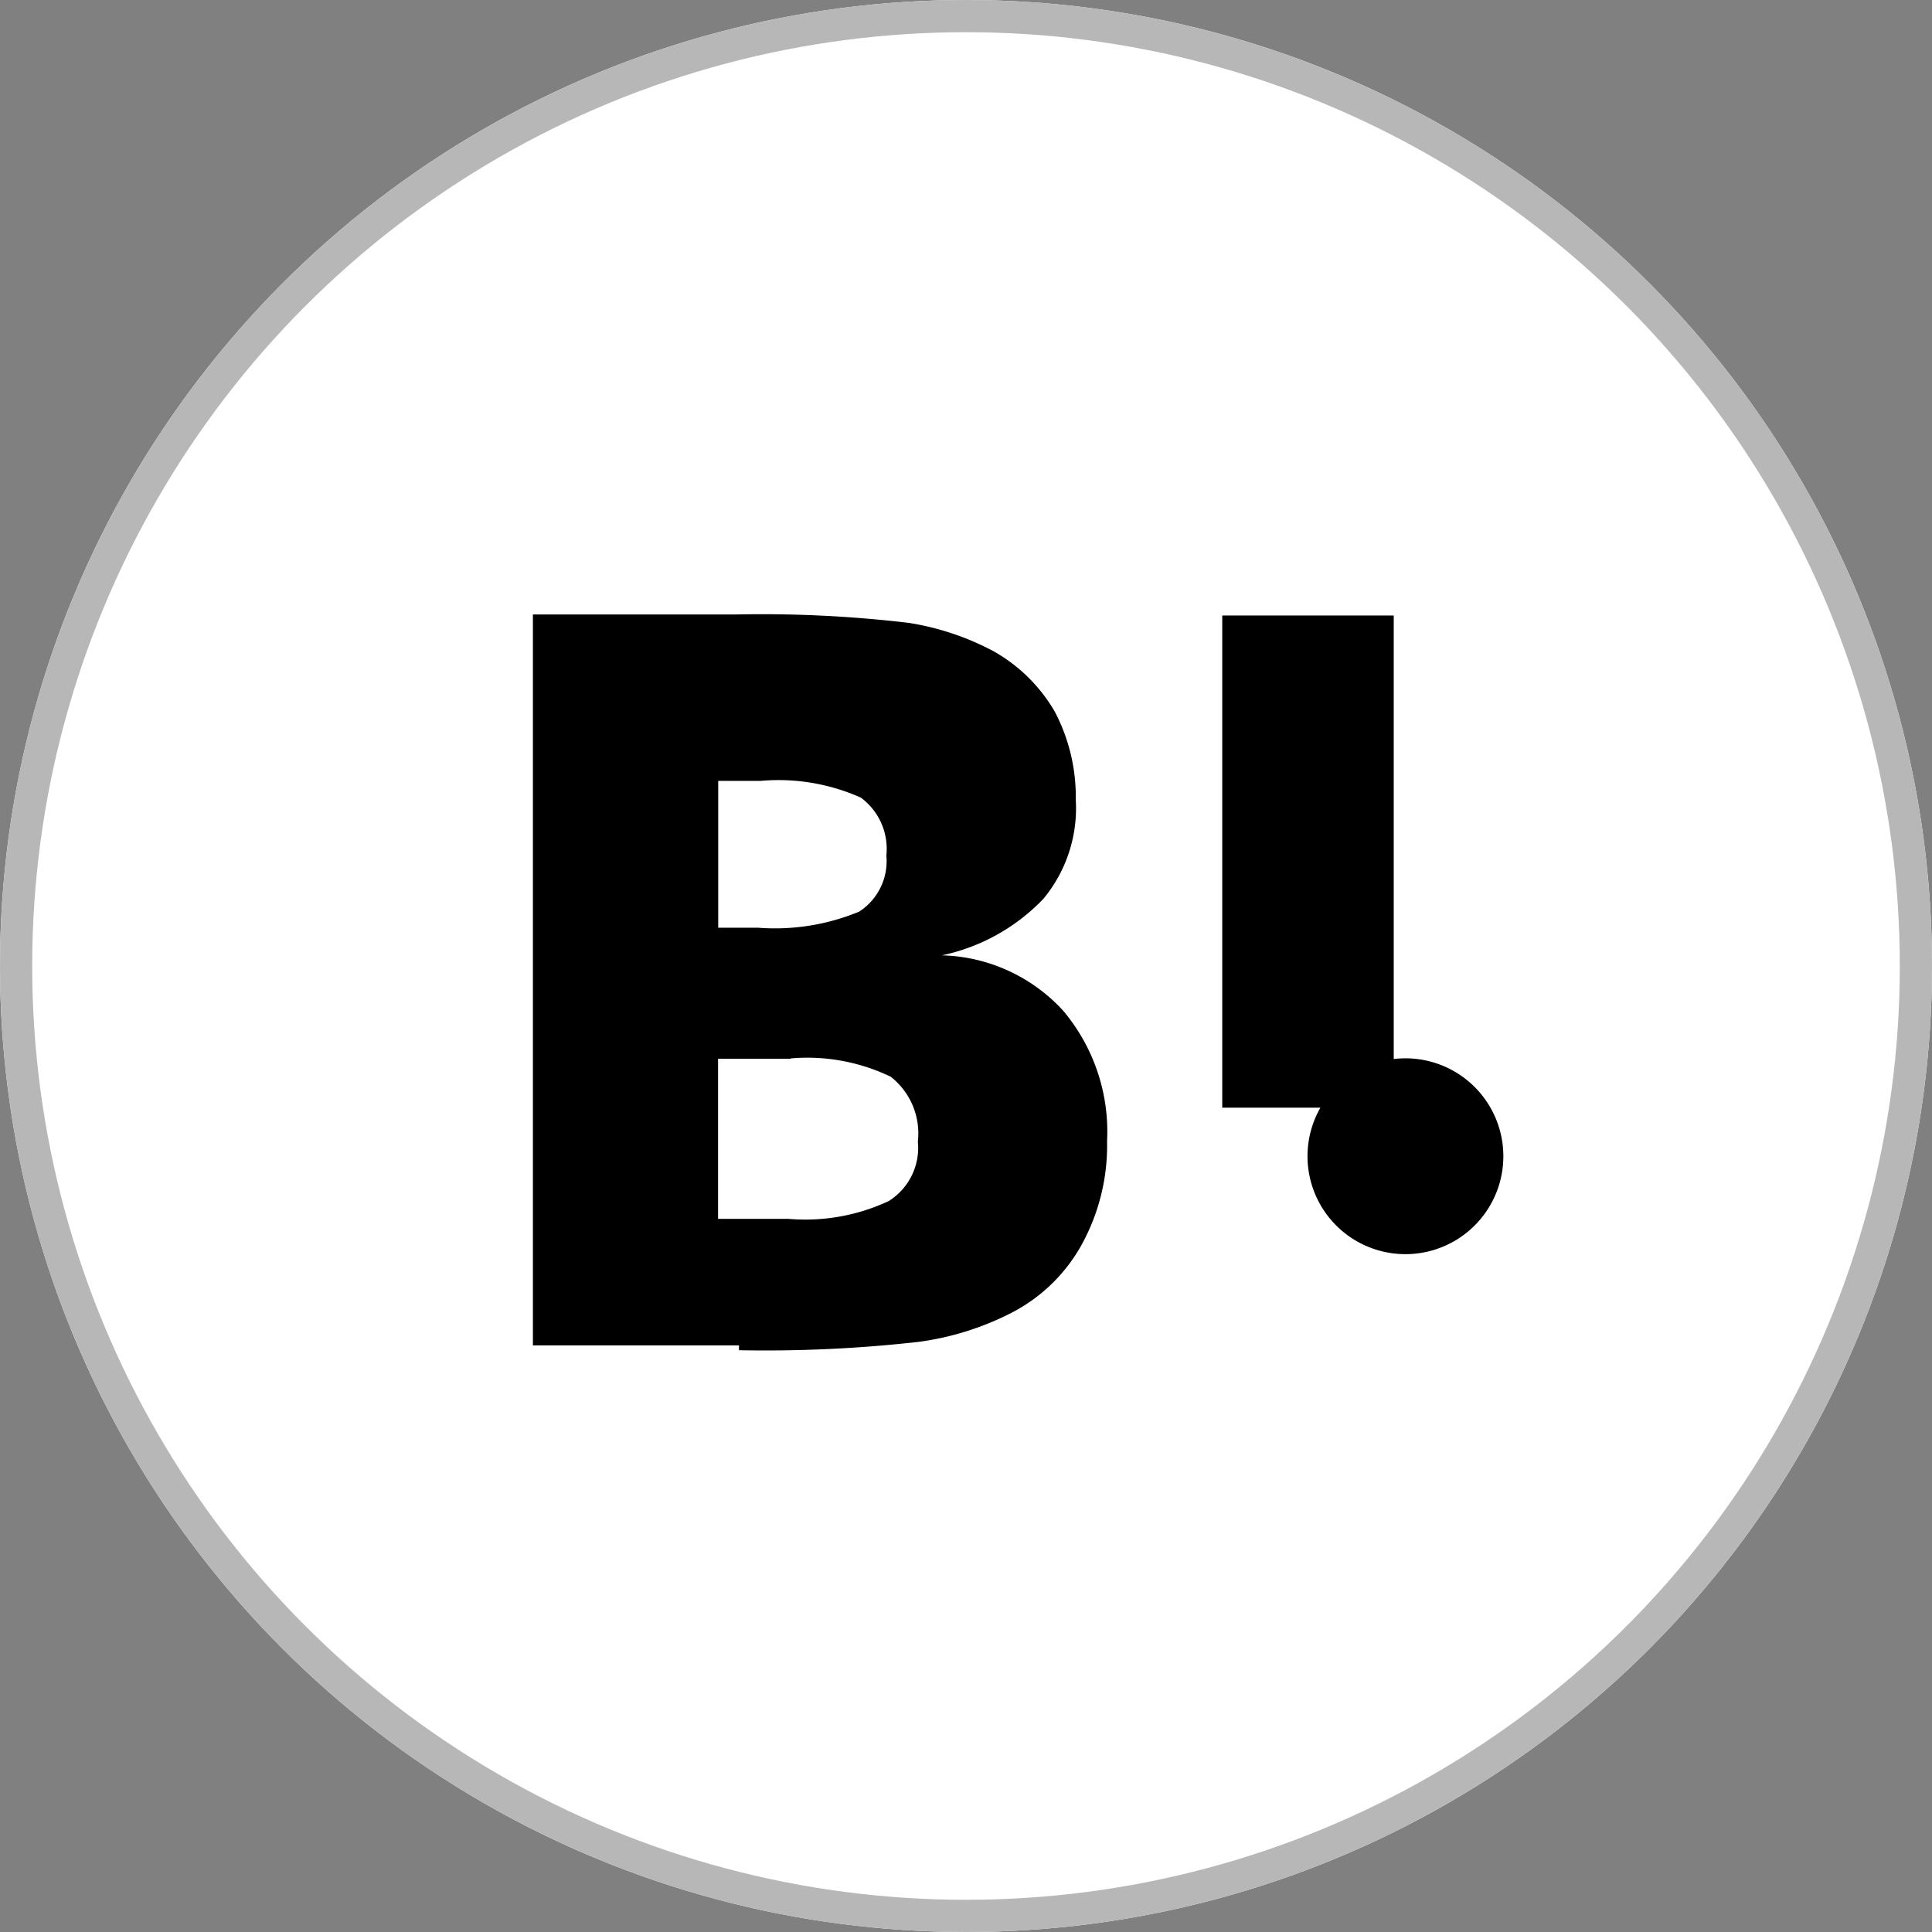
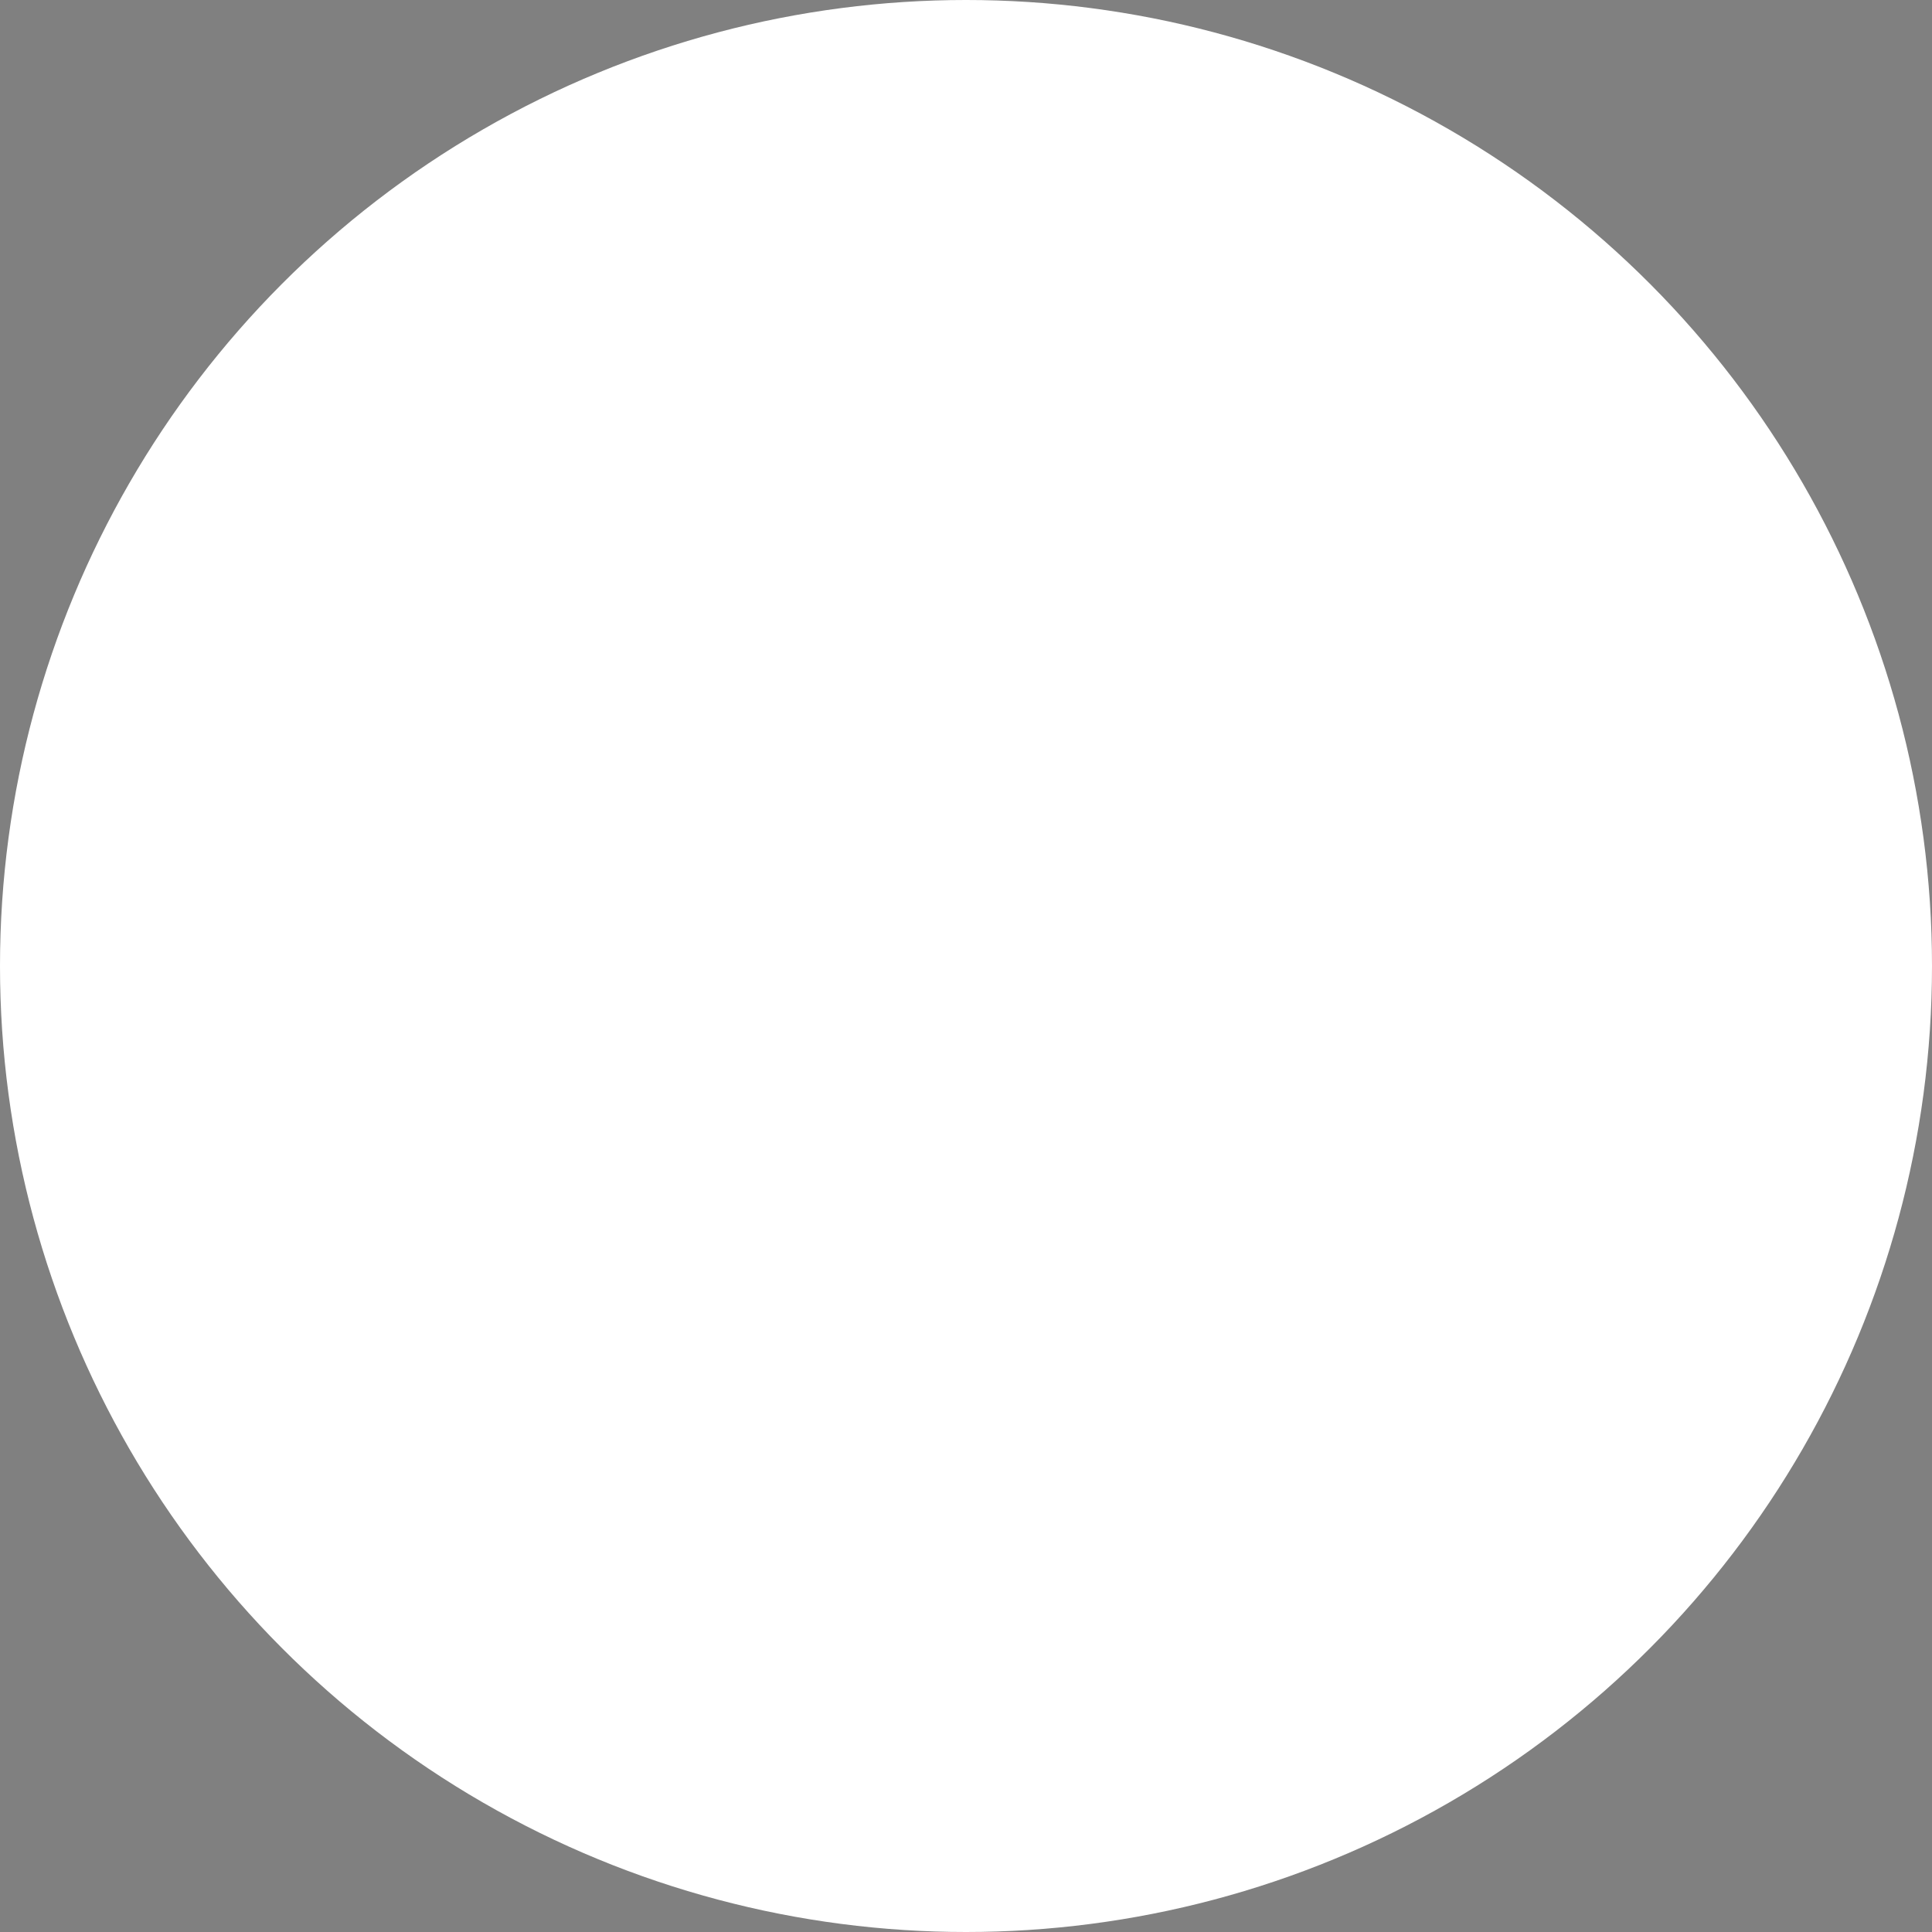
<svg xmlns="http://www.w3.org/2000/svg" width="60" height="60" viewBox="0 0 60 60">
  <rect x="0" y="0" width="60" height="60" fill="#808080" stroke="none" />
  <g id="グループ_269" data-name="グループ 269" transform="translate(-506 -3140)">
    <g id="楕円形_7" data-name="楕円形 7" transform="translate(506 3140)" fill="#fff" stroke="#b7b7b7" stroke-width="1">
      <circle cx="30" cy="30" r="30" stroke="none" />
-       <circle cx="30" cy="30" r="29.5" fill="none" />
    </g>
-     <path id="Icon_simple-hatenabookmark" data-name="Icon simple-hatenabookmark" d="M32.537,26.878a3.041,3.041,0,1,0,0-.024ZM14.881,32.89a42.409,42.409,0,0,0,5.586-.26,8.89,8.89,0,0,0,2.858-.892,5.223,5.223,0,0,0,2.208-2.143,6.392,6.392,0,0,0,.779-3.2,5.825,5.825,0,0,0-1.364-4.049,5.285,5.285,0,0,0-3.767-1.719,6.1,6.1,0,0,0,3.152-1.754,4.407,4.407,0,0,0,1.007-3.083,5.688,5.688,0,0,0-.65-2.728,5.072,5.072,0,0,0-1.912-1.884,8.351,8.351,0,0,0-2.631-.877,38.834,38.834,0,0,0-5.356-.26H8.481v22.7h6.4Zm1.593-9.061a5.98,5.98,0,0,1,3.118.567,2.235,2.235,0,0,1,.844,2.013,1.95,1.95,0,0,1-.909,1.851,6.118,6.118,0,0,1-3.118.55H14.231V23.838H16.5Zm18.741,1.529V10.073H29.889V25.358h5.322ZM15.563,15.208a6.277,6.277,0,0,1,3.1.52,1.977,1.977,0,0,1,.795,1.8,1.868,1.868,0,0,1-.844,1.741,6.834,6.834,0,0,1-3.144.5H14.236v-4.56h1.332Z" transform="translate(514.069 3149.042)" />
  </g>
</svg>